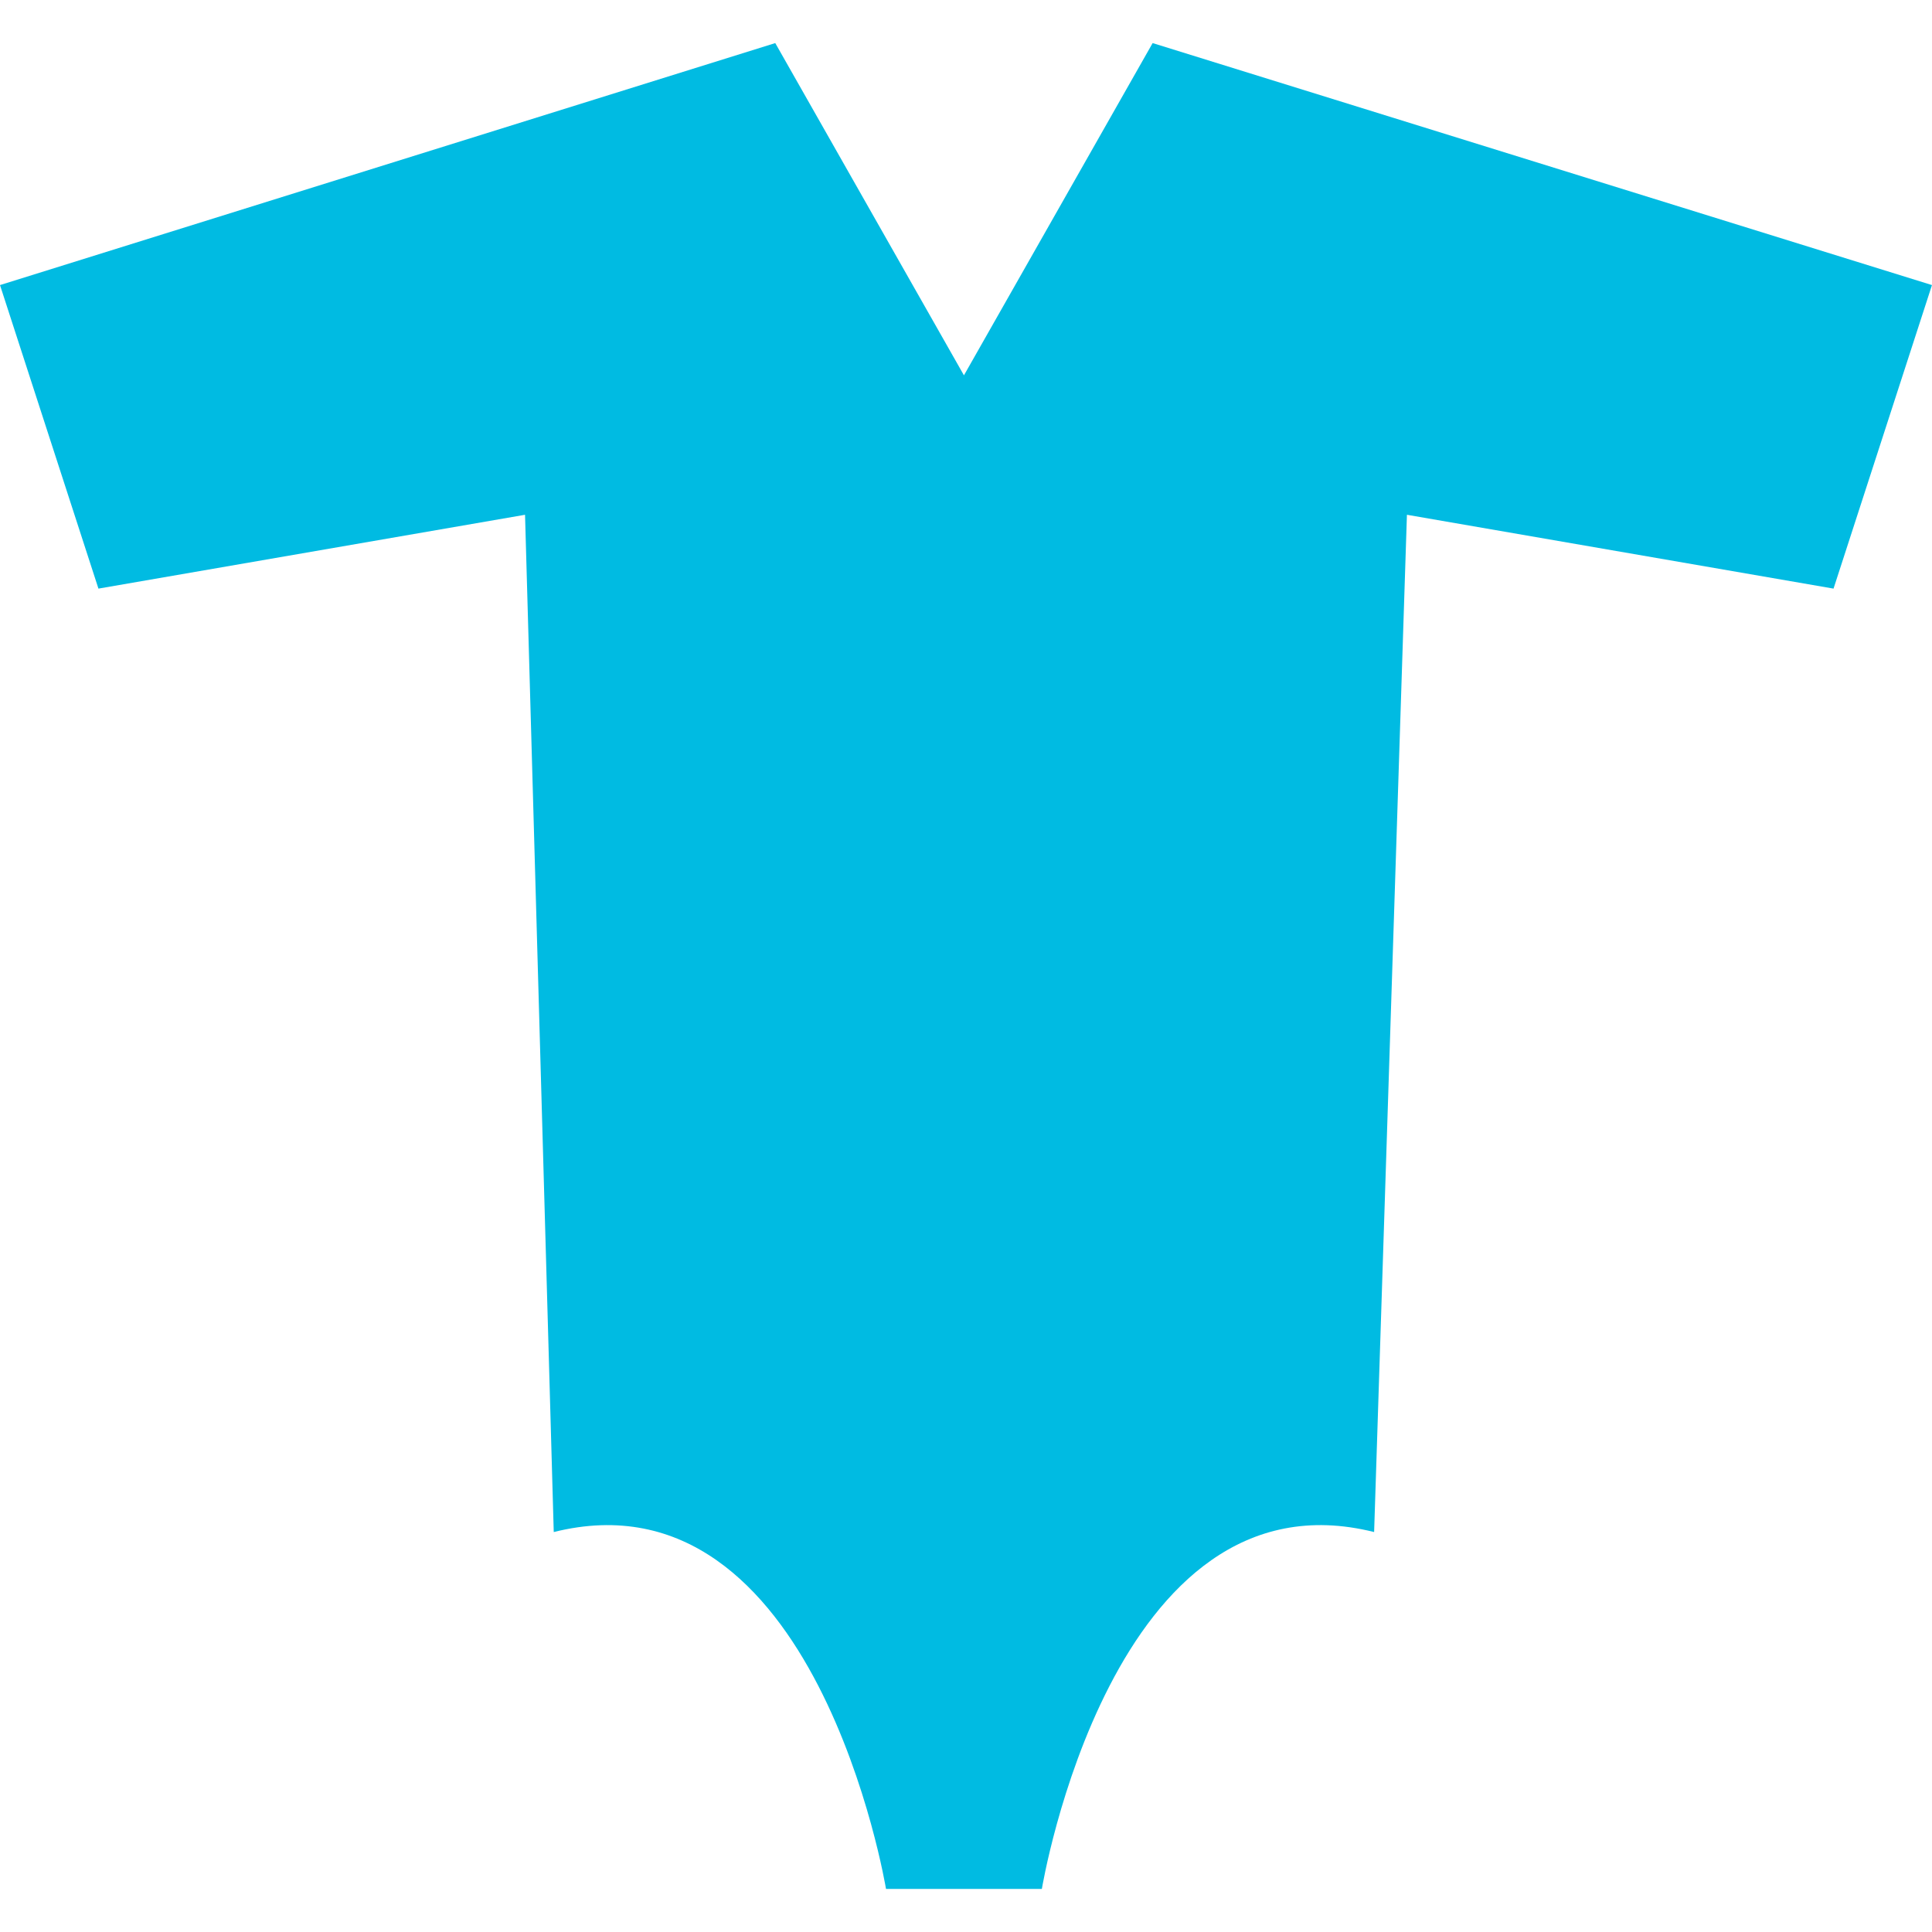
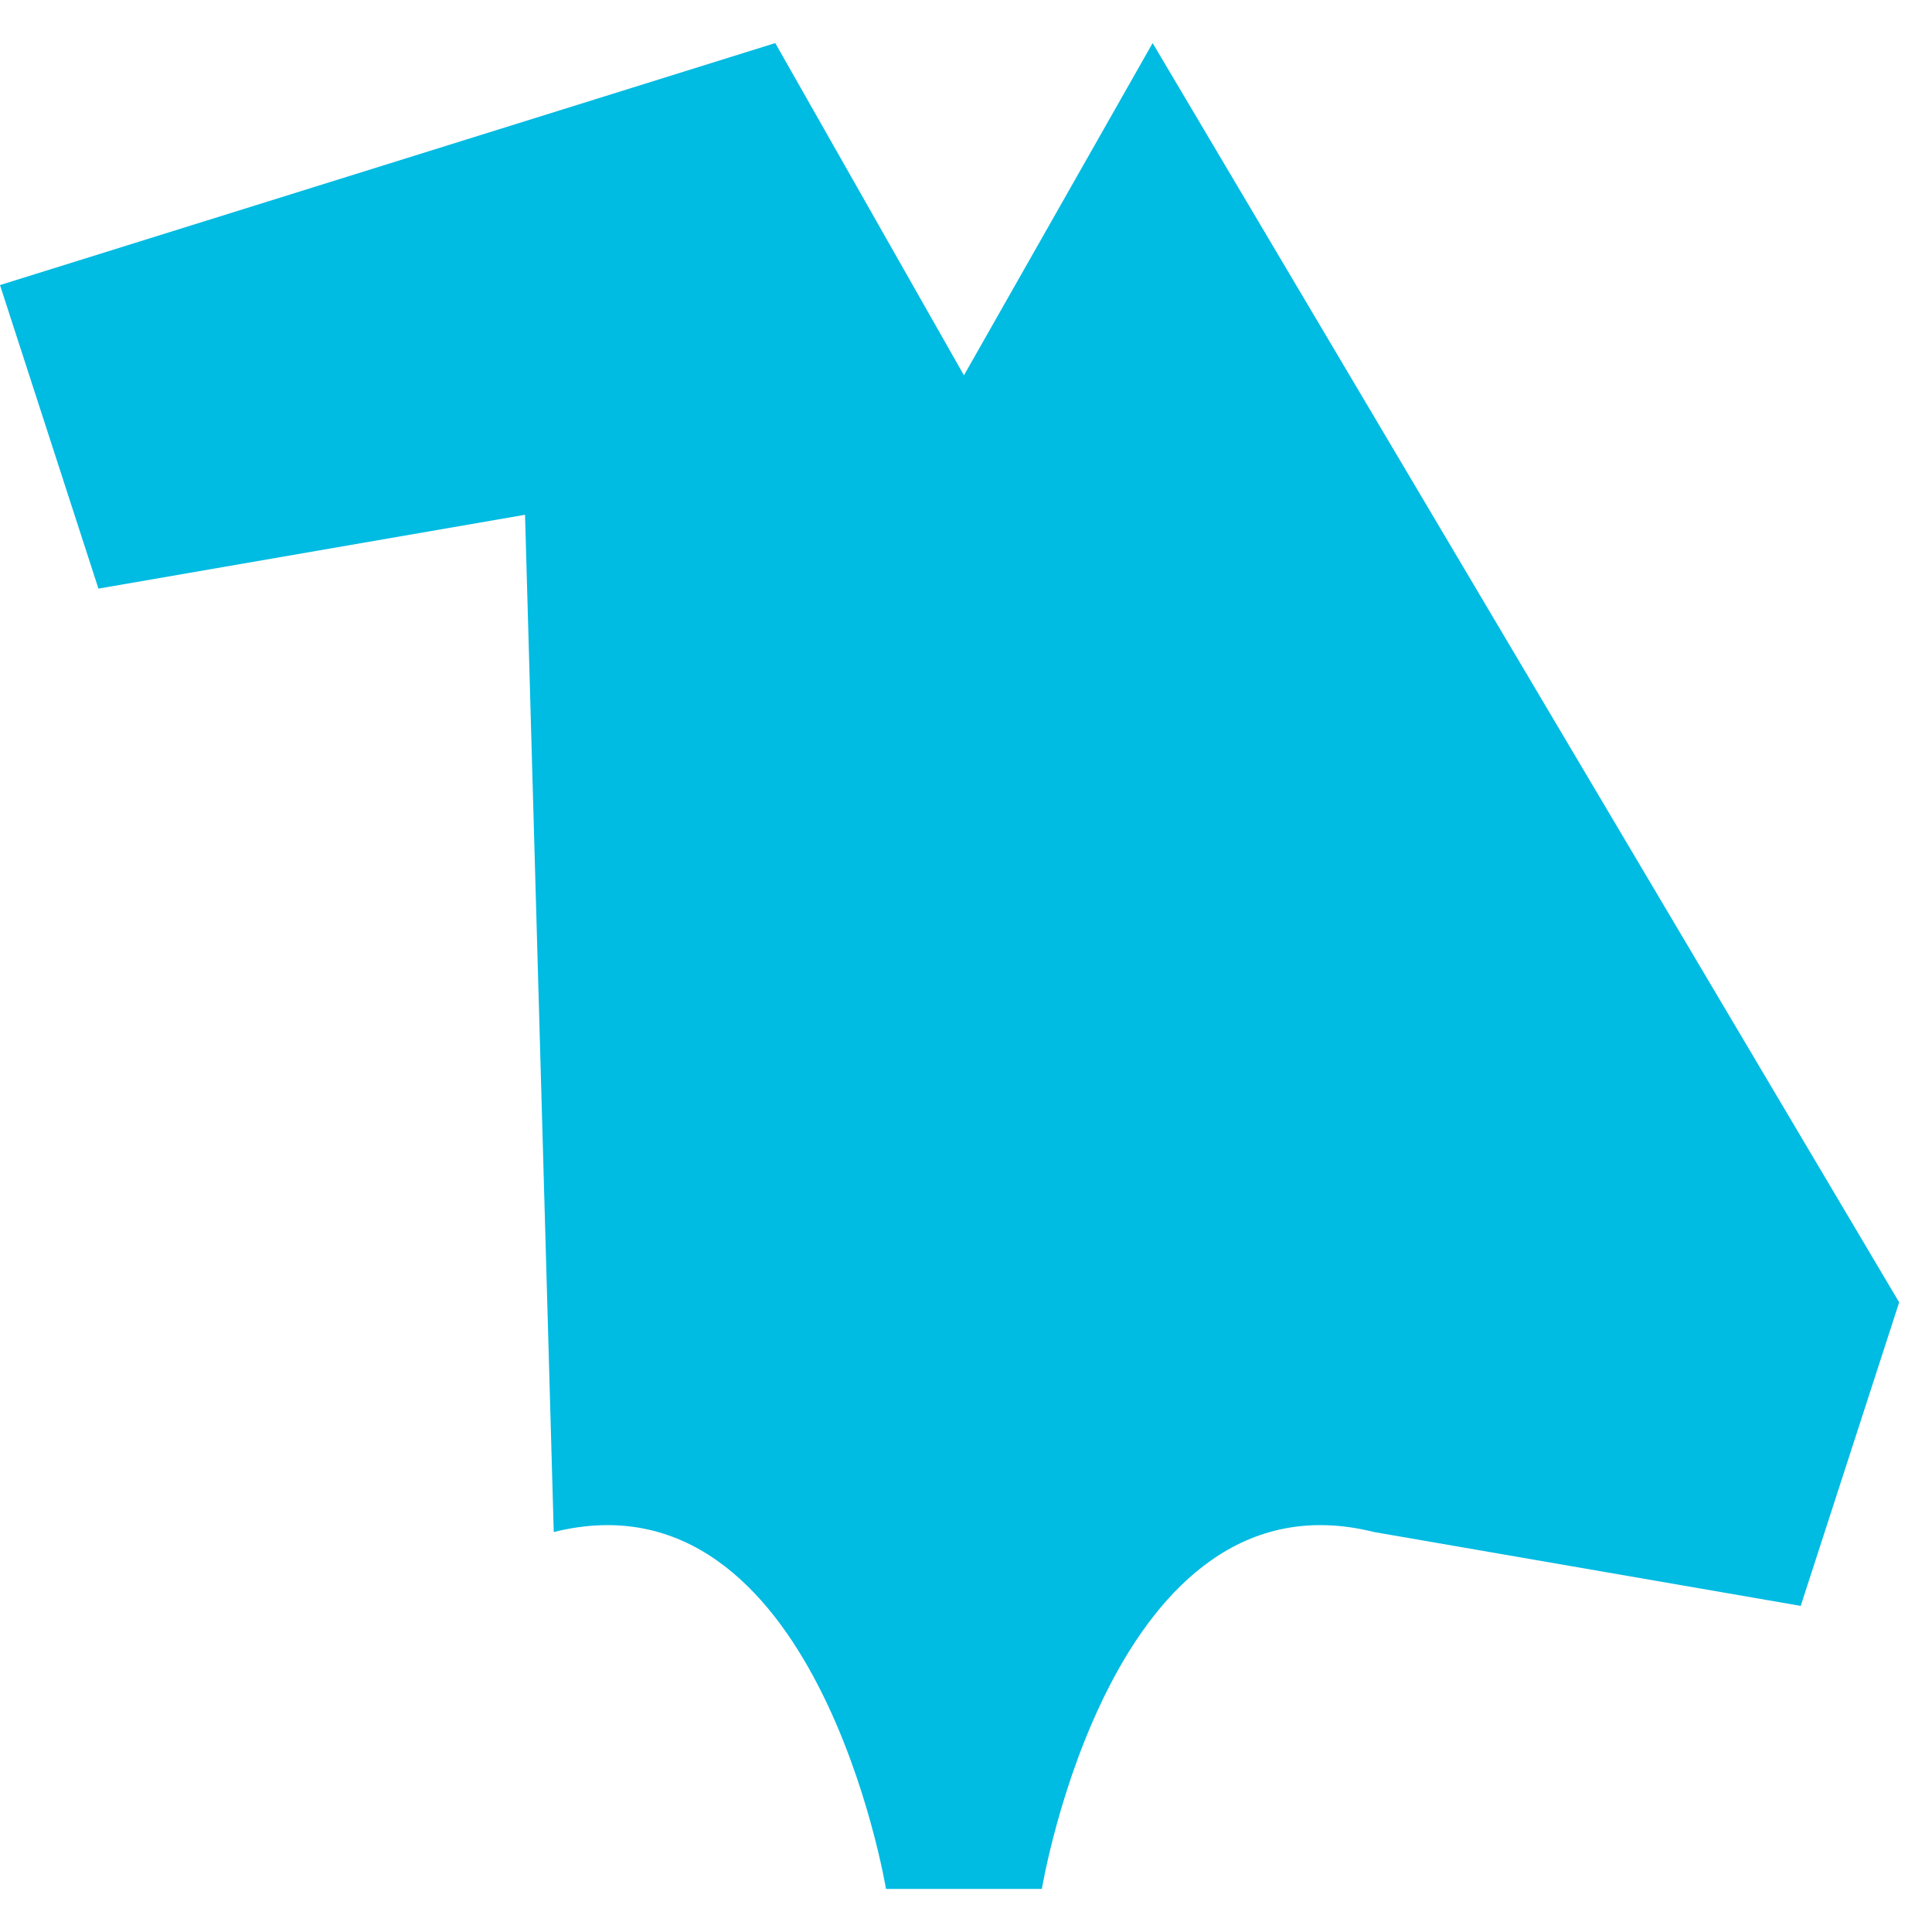
<svg xmlns="http://www.w3.org/2000/svg" version="1.1" x="0px" y="0px" viewBox="0 0 1280 1280" style="enable-background:new 0 0 1280 1280;" xml:space="preserve">
  <style type="text/css">
	.st0{fill:#00BBE2;}
</style>
  <g id="Layer_1">
</g>
  <g id="d._x09___Camion_semiremorca-Cap_tractor-TIR">
    <g>
-       <path class="st0" d="M763.65,28.54L638.64,248.66L513.63,28.54L0,188.87l65.22,201.1l282.63-48.92l19.02,673.97    c173.93-43.48,220.13,236.43,220.13,236.43h51.63h51.63c0,0,46.2-279.92,220.13-236.43l21.74-673.97l282.63,48.92l65.22-201.1    L763.65,28.54z" />
+       <path class="st0" d="M763.65,28.54L638.64,248.66L513.63,28.54L0,188.87l65.22,201.1l282.63-48.92l19.02,673.97    c173.93-43.48,220.13,236.43,220.13,236.43h51.63h51.63c0,0,46.2-279.92,220.13-236.43l282.63,48.92l65.22-201.1    L763.65,28.54z" />
    </g>
  </g>
</svg>